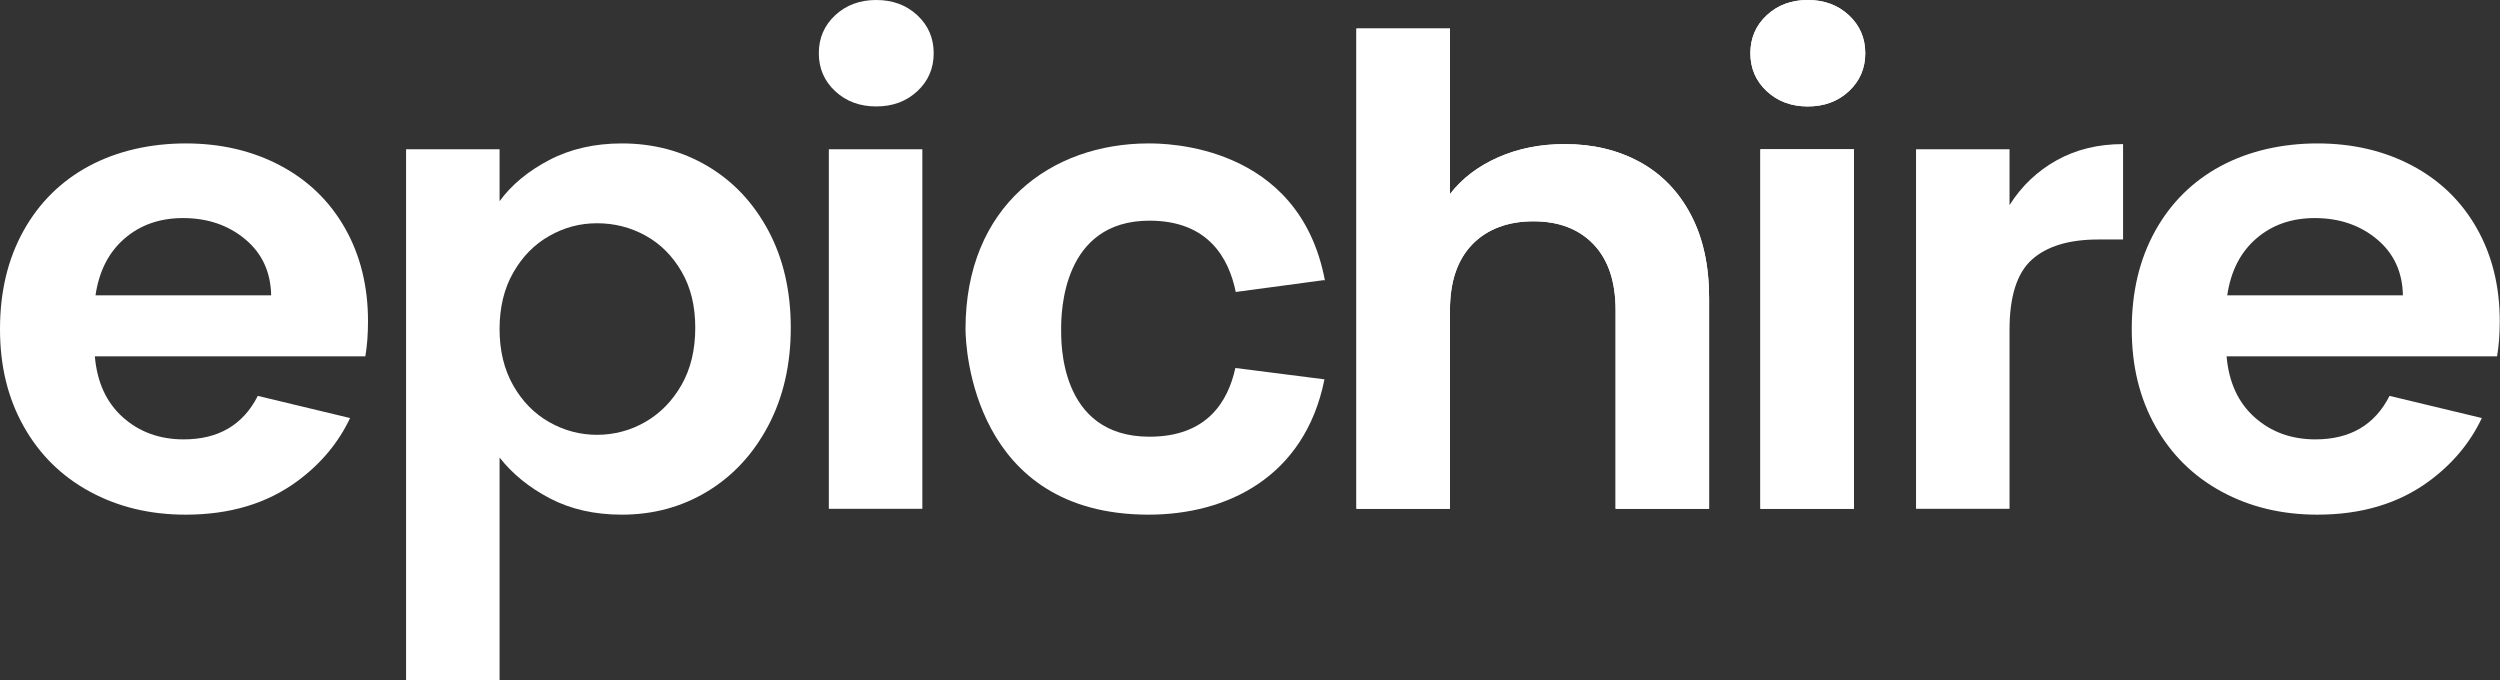
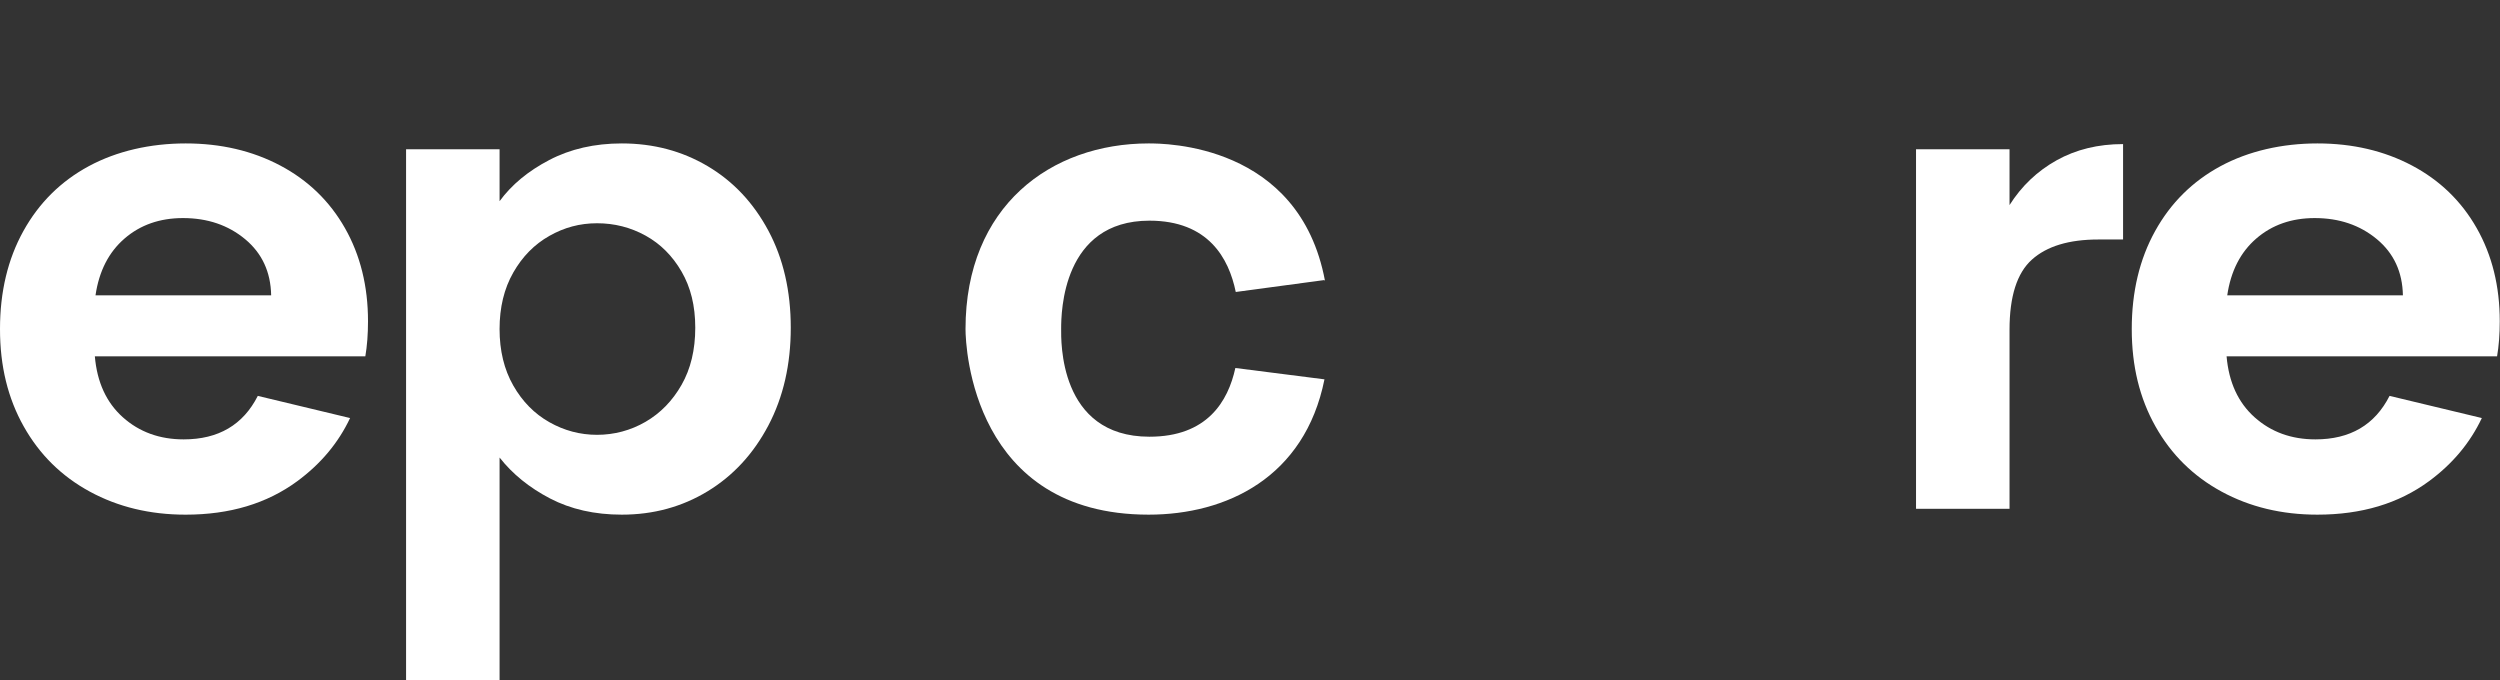
<svg xmlns="http://www.w3.org/2000/svg" width="3347" height="911" viewBox="0 0 3347 911" fill="none">
  <rect x="0" y="0" width="3347" height="911" fill="#333333" stroke="none" />
  <g clip-path="url(#clip0_64_14)">
    <path d="M735.44 214.18C763.75 199.41 796.09 192.02 832.46 192.02C874.78 192.02 913.07 202.16 947.36 222.43C981.63 242.71 1008.75 271.52 1028.73 308.88C1048.7 346.24 1058.68 389.55 1058.68 438.78C1058.68 488.01 1048.69 531.62 1028.73 569.55C1008.75 607.5 981.63 636.89 947.36 657.74C913.07 678.59 874.78 689.02 832.46 689.02C796.09 689.02 764.06 681.77 736.34 667.3C708.62 652.83 686.11 634.58 668.83 612.56V910.59H543.65V199.84H668.83V269.35C684.92 247.34 707.13 228.95 735.45 214.18H735.44ZM912.49 363.63C900.26 342.49 884.17 326.42 864.2 315.41C844.22 304.41 822.62 298.9 799.37 298.9C776.12 298.9 755.4 304.55 735.44 315.84C715.46 327.14 699.37 343.51 687.15 364.93C674.92 386.37 668.82 411.57 668.82 440.52C668.82 469.47 674.93 494.69 687.15 516.11C699.36 537.55 715.46 553.91 735.44 565.2C755.41 576.5 776.71 582.14 799.37 582.14C822.03 582.14 844.22 576.36 864.2 564.76C884.17 553.18 900.26 536.67 912.49 515.23C924.7 493.81 930.82 468.31 930.82 438.77C930.82 409.23 924.7 384.76 912.49 363.61V363.63Z" fill="white" />
-     <path d="M1118.14 122.08C1103.53 108.48 1096.23 91.53 1096.23 71.25C1096.23 50.97 1103.52 34.04 1118.14 20.42C1132.74 6.82 1151.07 0 1173.13 0C1195.19 0 1213.51 6.82 1228.12 20.42C1242.72 34.04 1250.03 50.98 1250.03 71.25C1250.03 91.52 1242.72 108.48 1228.12 122.08C1213.51 135.7 1195.18 142.5 1173.13 142.5C1151.08 142.5 1132.74 135.7 1118.14 122.08ZM1234.83 199.84V681.2H1109.65V199.84H1234.83Z" fill="white" />
-     <path d="M2195.16 216.79C2224.36 232.73 2247.16 256.19 2263.56 287.17C2279.95 318.16 2288.15 355.38 2288.15 398.82V681.21H2162.97V415.33C2162.97 377.1 2153.13 347.71 2133.46 327.14C2113.79 306.59 2086.96 296.29 2052.98 296.29C2019 296.29 1991.13 306.58 1971.16 327.14C1951.18 347.71 1941.21 377.1 1941.21 415.33V681.21H1816.03V38.23H1941.21V259.8C1957.3 238.95 1978.77 222.59 2005.59 210.71C2032.42 198.84 2062.22 192.9 2095.01 192.9C2132.57 192.9 2165.94 200.87 2195.16 216.79ZM2365.32 122.08C2350.71 108.48 2343.41 91.53 2343.41 71.25C2343.41 50.97 2350.7 34.04 2365.32 20.42C2379.92 6.82 2398.25 0 2420.31 0C2442.37 0 2460.69 6.82 2475.3 20.42C2489.9 34.04 2497.21 50.98 2497.21 71.25C2497.21 91.52 2489.9 108.48 2475.3 122.08C2460.69 135.7 2442.36 142.5 2420.31 142.5C2398.26 142.5 2379.92 135.7 2365.32 122.08ZM2482.01 199.84V681.2H2356.83V199.84H2482.01Z" fill="white" />
-     <path d="M2195.16 216.79C2224.36 232.73 2247.16 256.19 2263.56 287.17C2279.95 318.16 2288.15 355.38 2288.15 398.82V681.21H2162.97V415.33C2162.97 377.1 2153.13 347.71 2133.46 327.14C2113.79 306.59 2086.96 296.29 2052.98 296.29C2019 296.29 1991.13 306.58 1971.16 327.14C1951.18 347.71 1941.21 377.1 1941.21 415.33V681.21H1816.03V38.23H1941.21V259.8C1957.3 238.95 1978.77 222.59 2005.59 210.71C2032.42 198.84 2062.22 192.9 2095.01 192.9C2132.57 192.9 2165.94 200.87 2195.16 216.79ZM2365.32 122.08C2350.71 108.48 2343.41 91.53 2343.41 71.25C2343.41 50.97 2350.7 34.04 2365.32 20.42C2379.92 6.82 2398.25 0 2420.31 0C2442.37 0 2460.69 6.82 2475.3 20.42C2489.9 34.04 2497.21 50.98 2497.21 71.25C2497.21 91.52 2489.9 108.48 2475.3 122.08C2460.69 135.7 2442.36 142.5 2420.31 142.5C2398.26 142.5 2379.92 135.7 2365.32 122.08ZM2482.01 199.84V681.2H2356.83V199.84H2482.01Z" fill="white" />
    <path d="M2753.39 214.62C2779.32 200.15 2808.97 192.9 2842.36 192.9V320.63H2809.28C2769.94 320.63 2740.28 329.62 2720.31 347.57C2700.33 365.53 2690.36 396.81 2690.36 441.41V681.22H2565.18V199.84H2690.36V274.56C2706.46 249.08 2727.47 229.09 2753.4 214.61L2753.39 214.62Z" fill="white" />
    <path d="M345.15 530.02C325.48 568.84 292.39 588.24 245.9 588.24C213.71 588.24 186.58 578.4 164.53 558.7C142.47 539.01 129.95 511.78 126.97 477.02H489.11C491.49 463.12 492.69 447.48 492.69 430.1C492.69 383.18 482.41 341.62 461.84 305.41C441.27 269.21 412.35 241.26 375.11 221.56C337.85 201.87 295.67 192.02 248.59 192.02C201.51 192.02 156.49 202.16 118.94 222.43C81.38 242.71 52.17 271.67 31.31 309.32C10.42 346.99 0 390.71 0 440.53C0 490.35 10.58 533.22 31.74 570.86C52.89 608.52 82.4 637.63 120.26 658.18C158.11 678.75 200.87 689.03 248.57 689.03C307.59 689.03 357.35 674.12 397.9 644.28C429.43 621.08 453.02 592.88 468.69 559.68L345.15 530.02ZM166.76 319.32C187.91 301.07 214 291.95 245 291.95C277.78 291.95 305.5 301.37 328.16 320.19C350.81 339.02 362.43 364.07 363.03 395.35H127.87C132.63 362.92 145.6 337.57 166.77 319.32H166.76Z" fill="white" />
    <path d="M3199.13 530.02C3179.46 568.84 3146.37 588.24 3099.88 588.24C3067.69 588.24 3040.56 578.4 3018.51 558.7C2996.45 539.01 2983.93 511.78 2980.95 477.02H3343.09C3345.47 463.12 3346.67 447.48 3346.67 430.1C3346.67 383.18 3336.39 341.62 3315.82 305.41C3295.25 269.21 3266.33 241.26 3229.09 221.56C3191.83 201.87 3149.65 192.02 3102.57 192.02C3055.49 192.02 3010.47 202.16 2972.92 222.43C2935.36 242.71 2906.15 271.67 2885.29 309.32C2864.42 346.98 2853.99 390.71 2853.99 440.52C2853.99 490.33 2864.57 533.21 2885.73 570.85C2906.88 608.51 2936.39 637.62 2974.25 658.17C3012.1 678.74 3054.86 689.02 3102.56 689.02C3161.58 689.02 3211.34 674.11 3251.89 644.27C3283.42 621.07 3307.01 592.87 3322.68 559.67L3199.14 530.01L3199.13 530.02ZM3020.74 319.32C3041.89 301.07 3067.98 291.95 3098.98 291.95C3131.76 291.95 3159.48 301.37 3182.14 320.19C3204.79 339.02 3216.41 364.07 3217.01 395.35H2981.84C2986.6 362.92 2999.57 337.57 3020.74 319.32Z" fill="white" />
    <path d="M1653.9 492.68C1644.05 537.65 1616.04 584.67 1538.89 584.67C1416.75 584.67 1420.67 454.64 1420.67 440.05C1420.67 417.94 1422.37 295.43 1538.89 295.43C1617.8 295.43 1645.18 345.84 1654.44 390.9L1773.01 374.94L1773.91 376.06C1739.62 192.03 1558.68 192.02 1537.8 192.02C1407.04 192.02 1292.63 275.94 1292.63 440.52C1292.63 465.6 1302.73 689.02 1537.8 689.02C1641.82 689.02 1746.83 639.4 1773.2 507.86L1653.9 492.67V492.68Z" fill="white" />
  </g>
  <defs>
    <clipPath id="clip0_64_14">
      <rect width="3346.67" height="910.6" fill="white" />
    </clipPath>
  </defs>
</svg>